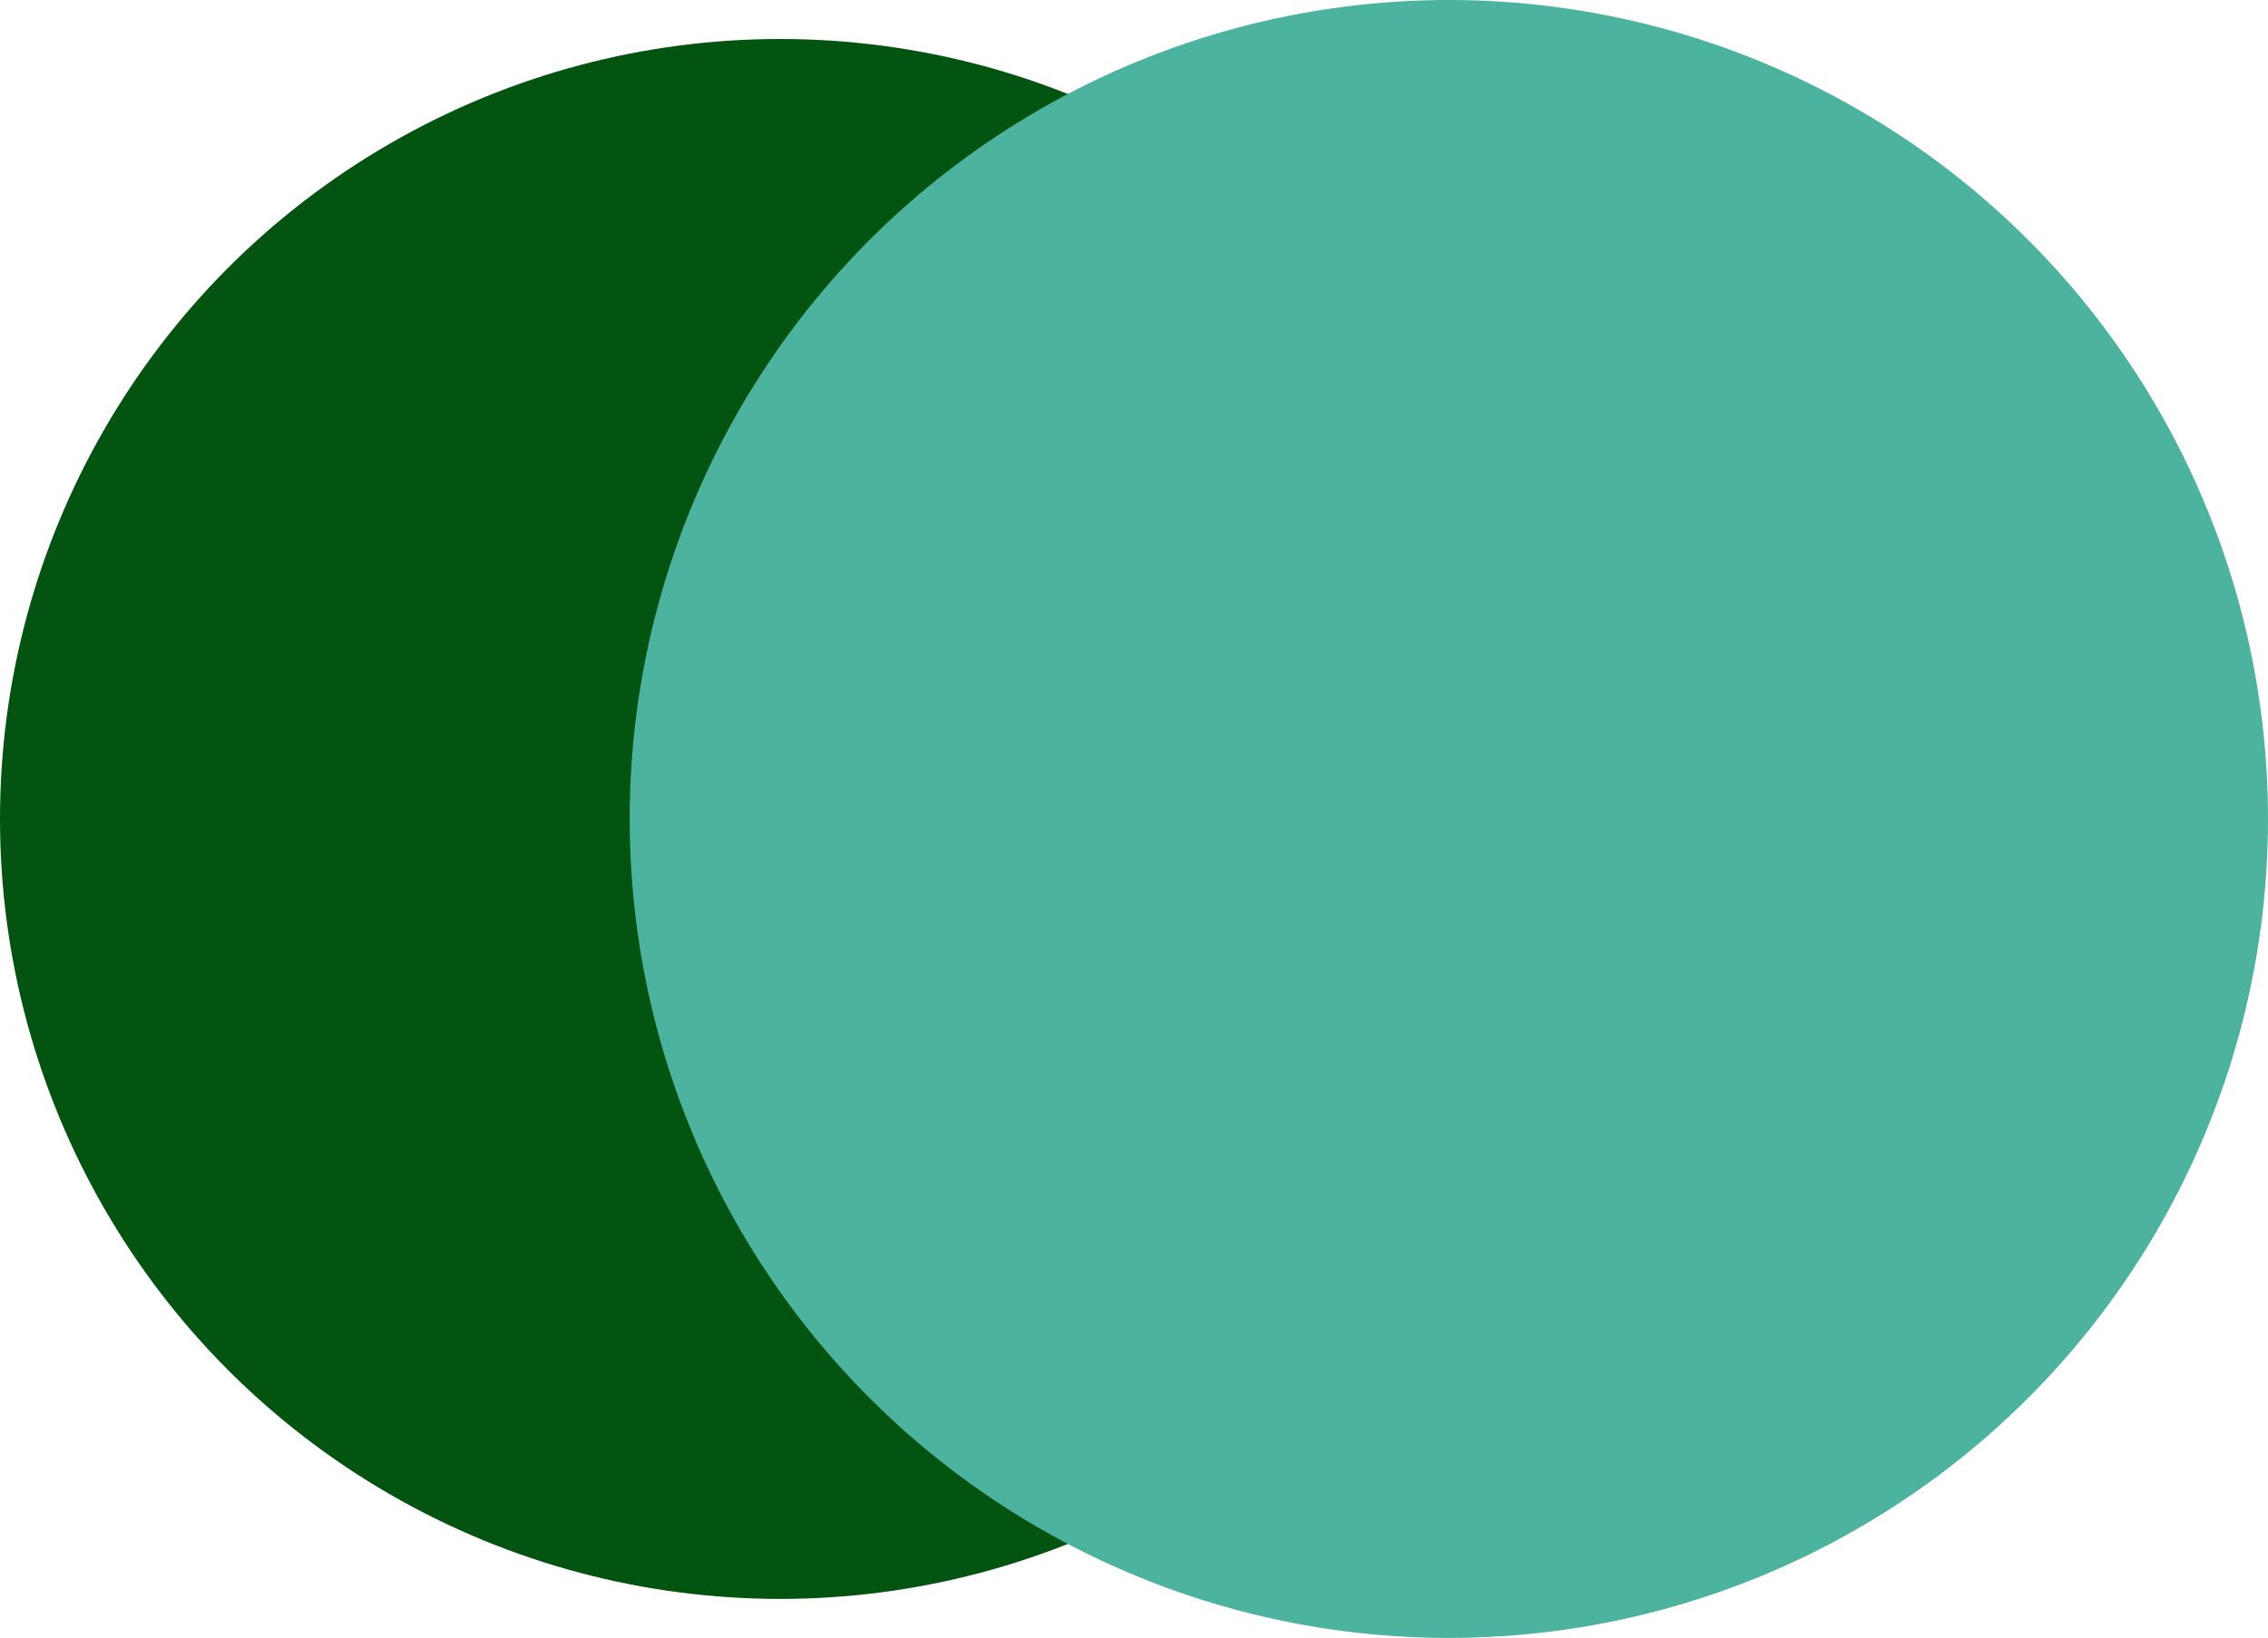
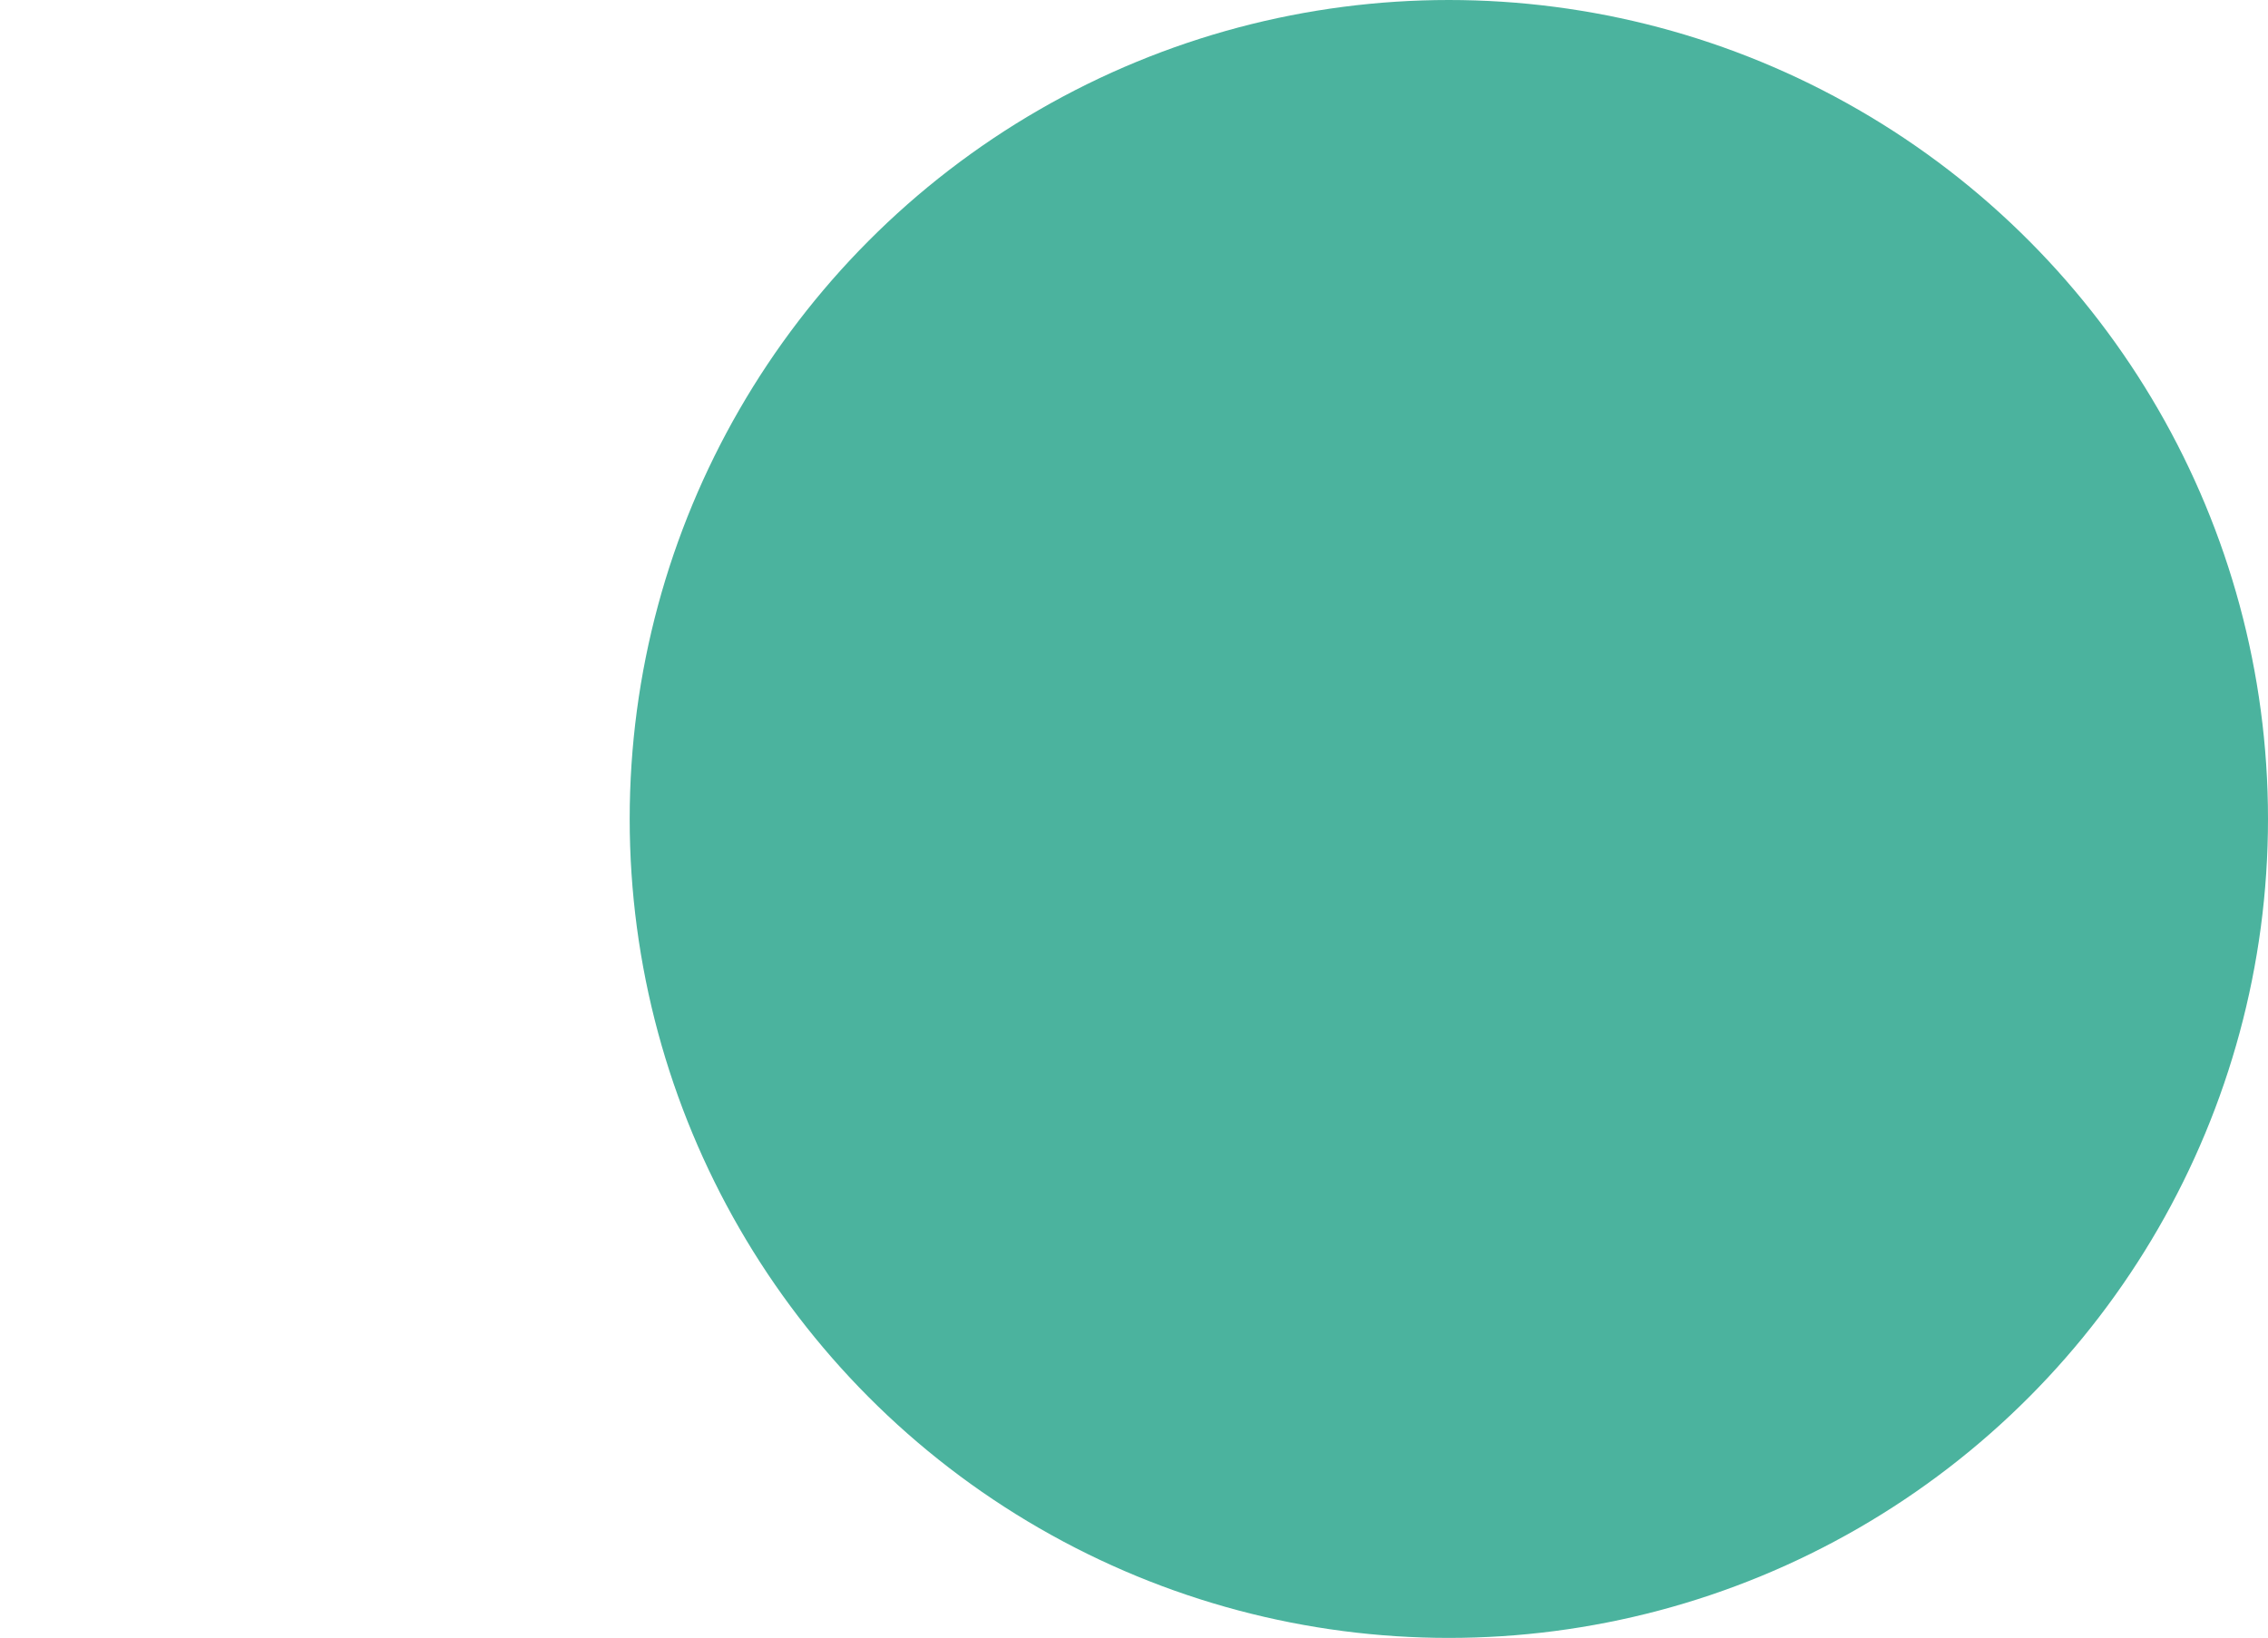
<svg xmlns="http://www.w3.org/2000/svg" width="101.75" height="73.5">
-   <circle data-name="Elipsa 1" cx="35" cy="36.75" r="35" fill="#035311" />
  <circle data-name="Elipsa 1" cx="65" cy="36.75" r="36.75" fill="#4bb39e" />
</svg>